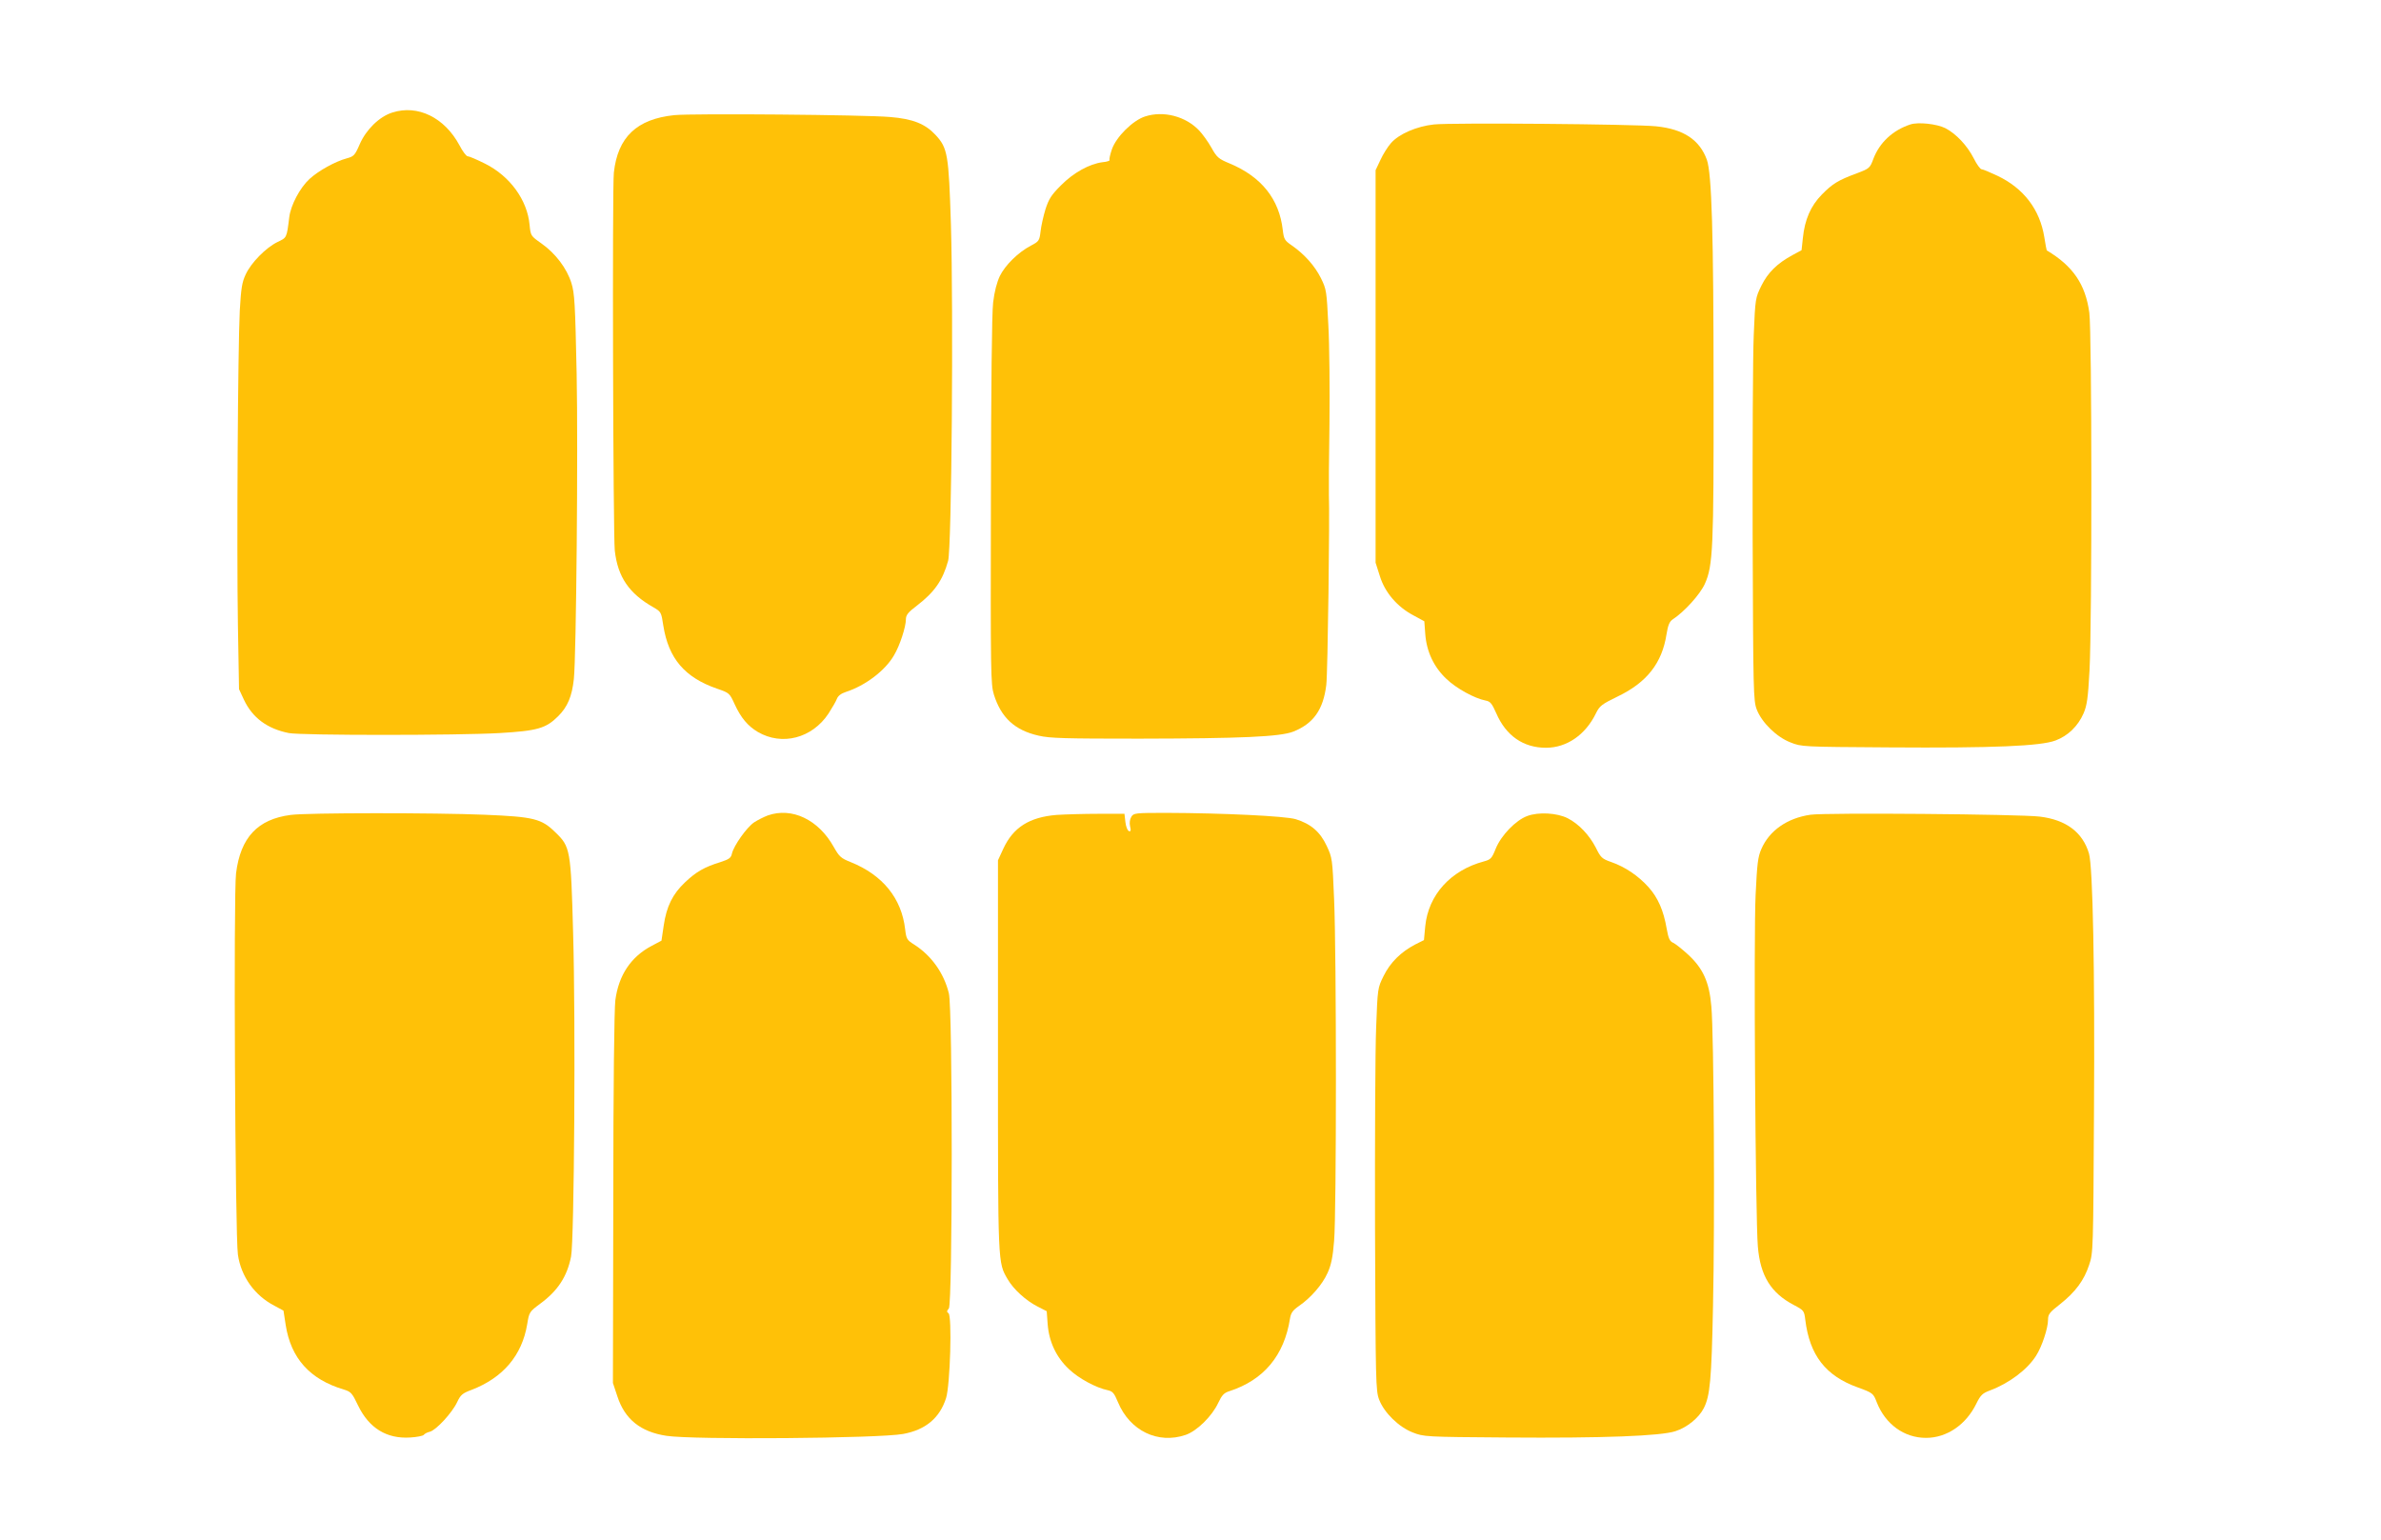
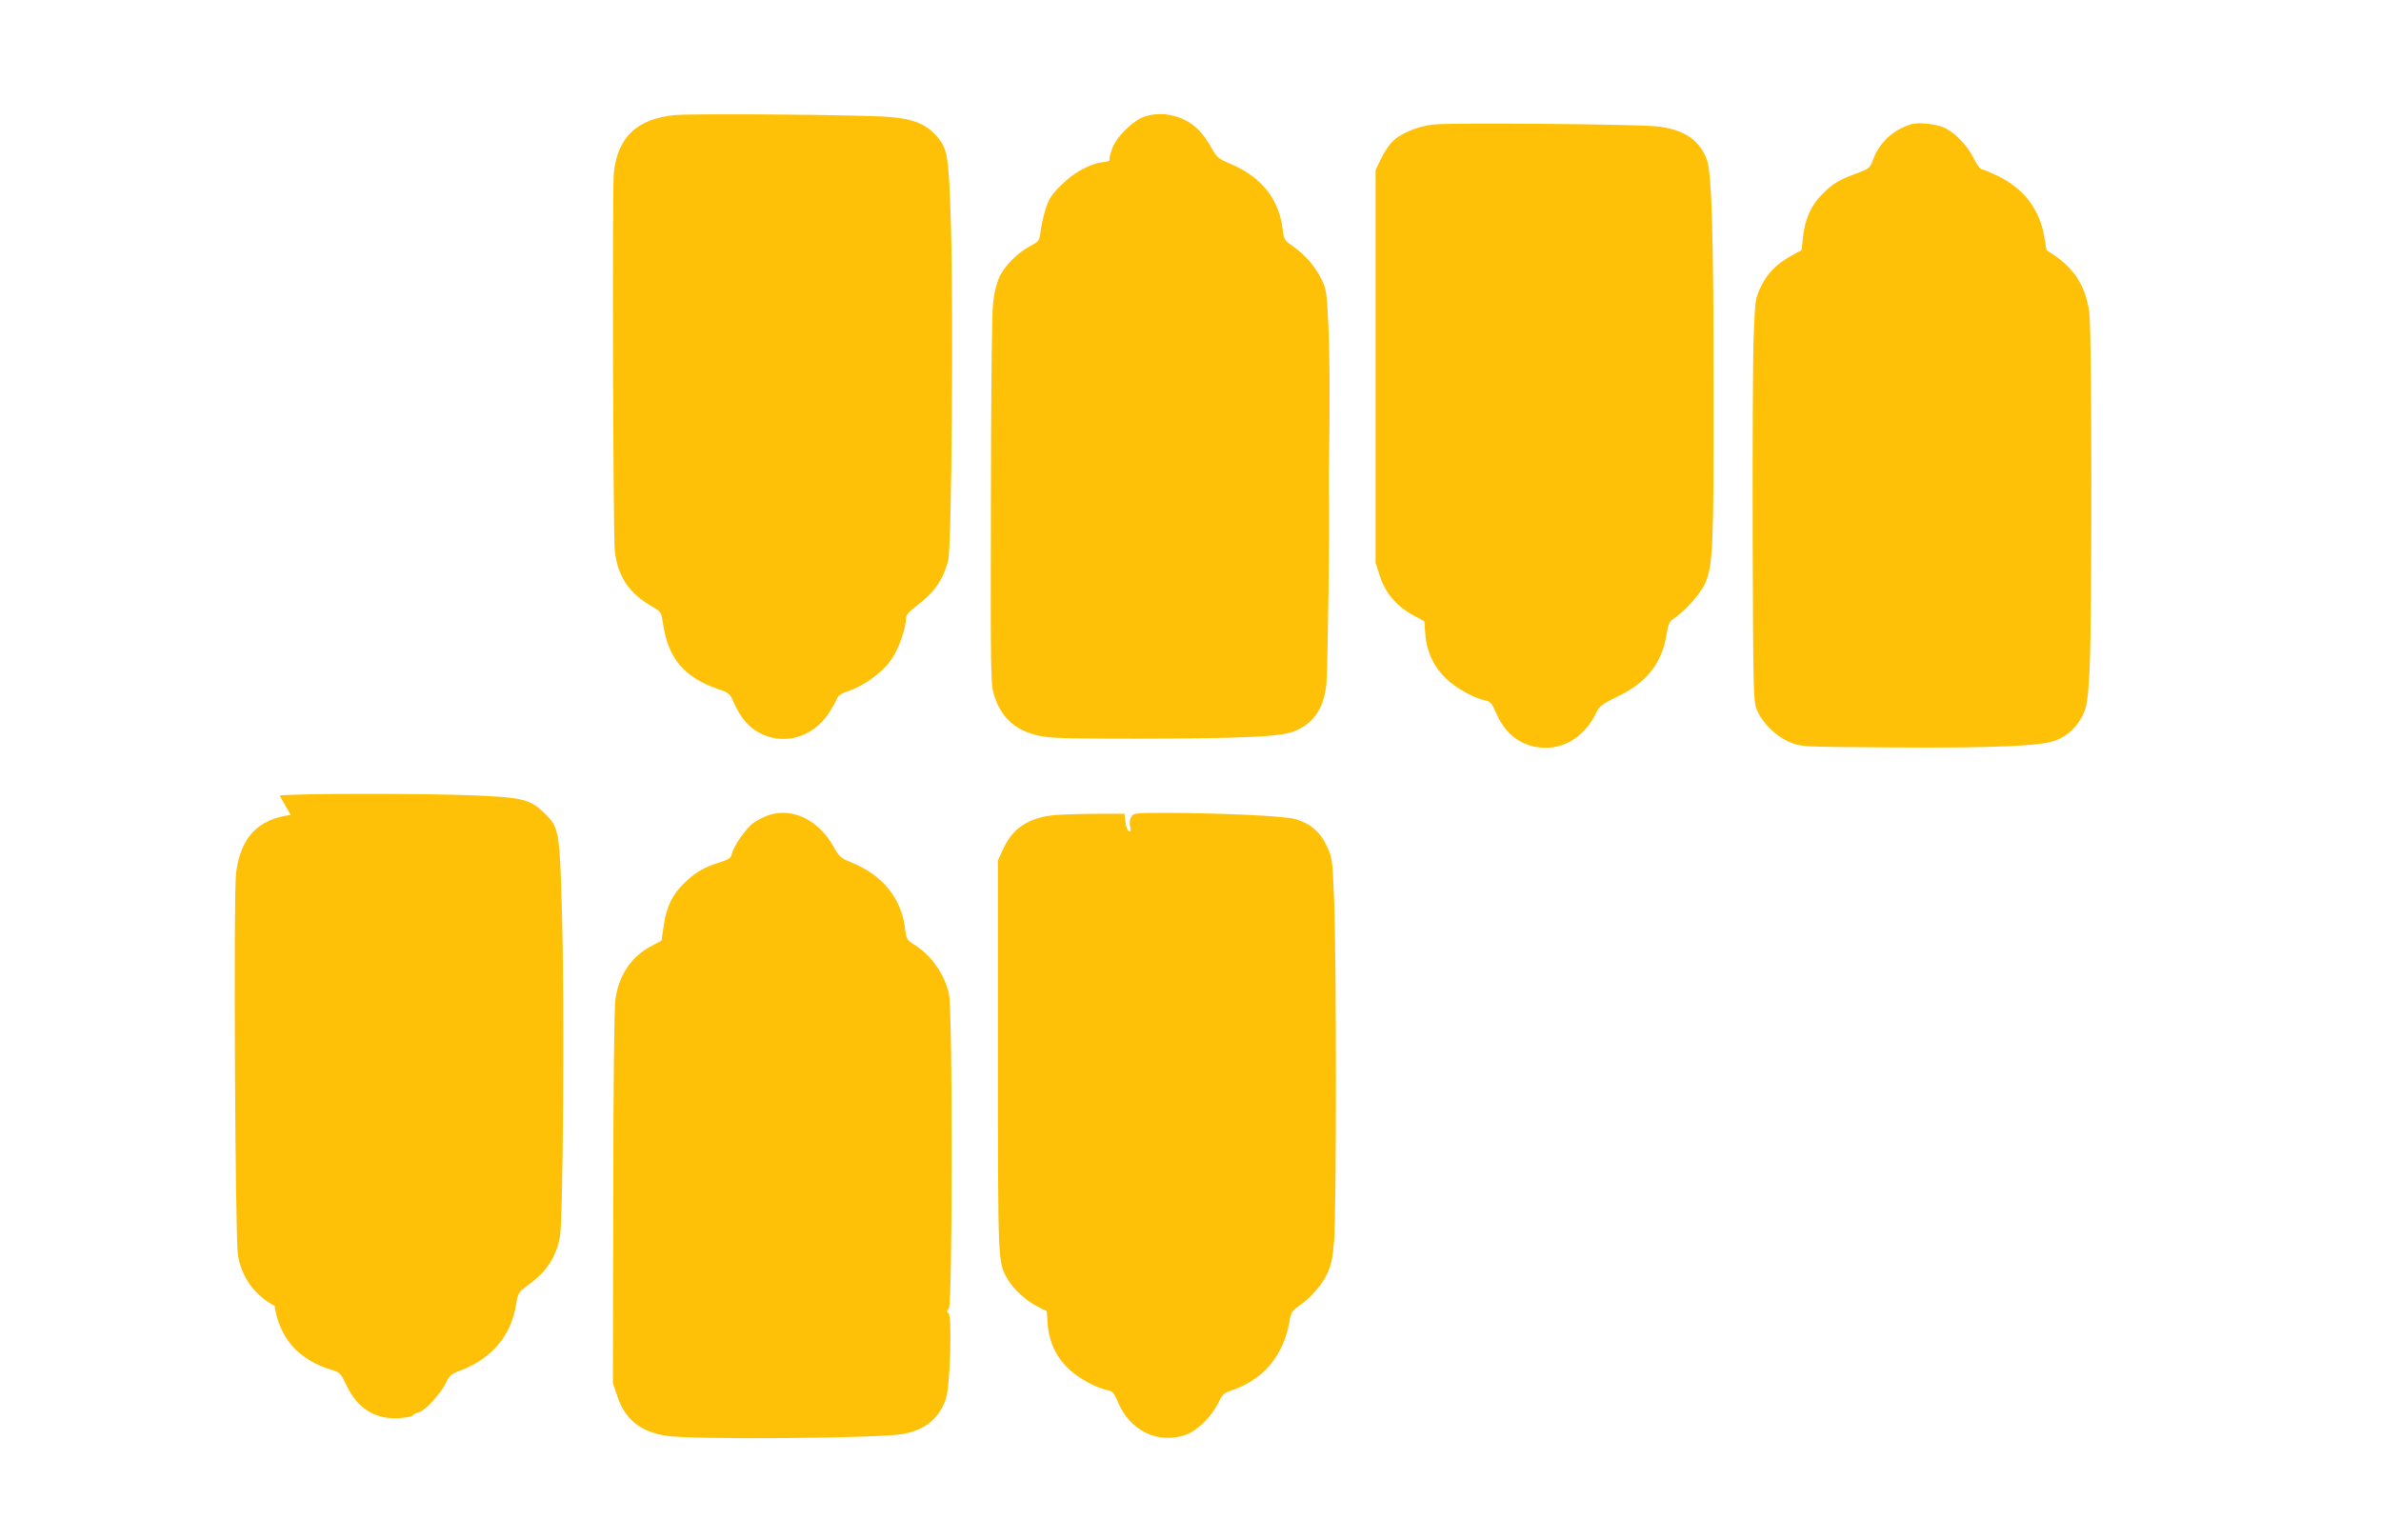
<svg xmlns="http://www.w3.org/2000/svg" version="1.0" width="1280pt" height="828pt" viewBox="0 0 1280 828" preserveAspectRatio="xMidYMid meet">
  <g transform="translate(0,828) scale(0.1,-0.1)" fill="#ffc107" stroke="none">
-     <path d="M2109 7675 c-70 -22 -141 -92 -175 -170 -26 -60 -32 -66 -69 -76 -63 -17 -153 -67 -201 -111 -51 -47 -101 -140 -109 -206 -14 -113 -13 -109 -63 -133 -62 -30 -142 -111 -171 -174 -20 -42 -25 -74 -32 -195 -10 -199 -17 -1268 -10 -1690 l6 -345 26 -56 c46 -98 126 -157 242 -180 67 -13 907 -13 1132 0 204 12 250 25 316 91 50 50 74 106 84 200 13 119 23 1237 15 1640 -8 381 -11 432 -28 488 -25 80 -86 160 -161 213 -58 41 -58 41 -64 100 -12 133 -105 262 -239 329 -44 22 -86 40 -94 40 -7 0 -27 26 -44 59 -80 149 -224 220 -361 176z" />
    <path d="M3625 7661 c-202 -21 -304 -118 -325 -309 -9 -78 -4 -1949 5 -2032 16 -142 77 -231 208 -305 41 -24 42 -26 53 -99 28 -176 115 -278 288 -338 67 -23 68 -24 95 -83 34 -74 71 -118 125 -150 130 -76 292 -34 380 99 19 30 40 65 45 79 6 16 23 29 48 37 105 34 212 115 259 197 31 51 64 153 64 193 0 23 11 38 59 74 95 73 139 136 168 241 19 67 29 1343 15 1810 -12 375 -17 409 -83 480 -55 59 -121 86 -244 96 -136 12 -1061 20 -1160 10z" />
    <path d="M6156 7654 c-66 -21 -156 -110 -179 -178 -9 -27 -15 -52 -12 -56 3 -4 -14 -10 -38 -12 -70 -9 -156 -56 -224 -125 -52 -52 -65 -73 -83 -129 -11 -36 -23 -90 -26 -118 -6 -50 -9 -54 -51 -76 -69 -36 -139 -105 -168 -164 -16 -34 -29 -83 -36 -142 -7 -56 -11 -448 -12 -1069 -2 -925 -1 -983 16 -1039 39 -124 112 -192 241 -221 60 -14 141 -16 541 -16 548 1 757 10 828 38 108 43 161 118 177 251 8 61 19 922 14 1022 -1 14 0 183 3 375 2 193 0 435 -6 538 -9 182 -10 191 -40 252 -33 66 -88 128 -157 176 -38 26 -42 33 -48 83 -19 166 -115 286 -285 357 -60 25 -69 32 -99 86 -18 32 -48 73 -65 91 -73 77 -192 108 -291 76z" />
    <path d="M7709 7611 c-93 -10 -188 -51 -231 -100 -17 -19 -43 -60 -57 -91 l-26 -55 0 -1055 0 -1055 23 -72 c27 -88 93 -165 180 -211 l59 -32 5 -68 c7 -95 46 -178 114 -242 53 -51 152 -105 210 -116 26 -5 34 -15 58 -69 52 -120 145 -185 267 -185 112 0 213 70 269 186 20 40 31 48 117 90 156 75 238 179 262 334 8 50 16 68 33 80 63 41 147 134 173 191 44 98 48 192 47 1044 0 845 -10 1161 -36 1236 -39 107 -125 165 -273 180 -117 12 -1097 20 -1194 10z" />
    <path d="M10270 7611 c-95 -31 -166 -98 -199 -185 -18 -49 -21 -52 -87 -77 -103 -38 -133 -57 -190 -115 -60 -61 -92 -135 -102 -234 l-7 -65 -48 -26 c-83 -45 -133 -94 -168 -165 -32 -65 -33 -69 -41 -263 -5 -108 -7 -594 -6 -1081 3 -842 4 -887 22 -934 27 -70 106 -148 181 -177 60 -24 63 -24 528 -27 564 -4 817 7 897 37 67 25 121 77 151 146 18 42 24 80 32 230 14 266 13 1820 -1 1924 -21 153 -88 251 -229 335 -1 1 -7 33 -13 71 -24 149 -111 263 -252 330 -40 19 -78 35 -85 35 -7 0 -26 26 -42 58 -35 69 -95 133 -153 163 -46 23 -146 34 -188 20z" />
-     <path d="M1563 3899 c-178 -23 -270 -121 -294 -314 -14 -107 -5 -1953 10 -2050 17 -118 90 -220 197 -275 l48 -26 12 -78 c28 -178 130 -292 312 -346 39 -12 45 -19 77 -86 59 -122 154 -180 280 -172 37 2 69 9 73 14 4 6 19 14 33 17 34 9 120 102 147 160 18 38 28 47 77 65 169 65 271 185 299 352 11 67 12 68 71 112 94 69 144 146 165 253 17 86 25 1267 11 1740 -12 448 -15 463 -95 540 -75 74 -116 84 -382 95 -264 11 -954 11 -1041 -1z" />
+     <path d="M1563 3899 c-178 -23 -270 -121 -294 -314 -14 -107 -5 -1953 10 -2050 17 -118 90 -220 197 -275 c28 -178 130 -292 312 -346 39 -12 45 -19 77 -86 59 -122 154 -180 280 -172 37 2 69 9 73 14 4 6 19 14 33 17 34 9 120 102 147 160 18 38 28 47 77 65 169 65 271 185 299 352 11 67 12 68 71 112 94 69 144 146 165 253 17 86 25 1267 11 1740 -12 448 -15 463 -95 540 -75 74 -116 84 -382 95 -264 11 -954 11 -1041 -1z" />
    <path d="M4127 3896 c-21 -8 -53 -24 -73 -37 -40 -27 -109 -125 -119 -167 -5 -24 -14 -31 -63 -47 -85 -26 -130 -52 -189 -108 -67 -63 -100 -130 -115 -233 l-12 -81 -51 -27 c-113 -59 -179 -158 -197 -293 -6 -47 -11 -470 -11 -1068 l-2 -990 24 -72 c40 -123 125 -191 264 -212 141 -22 1143 -14 1272 10 121 22 197 86 231 193 22 69 33 444 13 456 -10 7 -10 12 2 26 20 25 21 1610 0 1694 -27 110 -95 204 -188 263 -37 23 -41 30 -47 81 -19 167 -121 292 -292 361 -53 21 -62 29 -92 82 -82 147 -225 215 -355 169z" />
    <path d="M5680 3899 c-146 -12 -233 -67 -286 -181 l-29 -63 0 -1050 c0 -1130 -1 -1111 52 -1202 31 -54 98 -115 161 -147 l49 -25 5 -68 c7 -96 46 -179 114 -243 52 -50 146 -101 210 -114 26 -6 34 -16 54 -64 64 -154 215 -227 364 -176 61 21 142 101 175 172 20 42 31 54 60 63 185 60 295 192 326 391 5 30 15 44 48 67 63 43 126 115 154 178 19 42 28 83 35 172 13 146 13 1541 0 1837 -9 218 -10 223 -40 287 -35 75 -85 118 -166 143 -56 17 -393 33 -696 34 -167 0 -176 -1 -188 -21 -8 -13 -11 -32 -7 -51 6 -23 4 -29 -6 -26 -8 3 -16 24 -19 49 l-5 44 -140 0 c-77 0 -178 -3 -225 -6z" />
-     <path d="M8210 3893 c-62 -23 -140 -104 -169 -175 -21 -53 -27 -59 -64 -69 -179 -48 -298 -180 -315 -348 l-7 -75 -48 -24 c-76 -40 -133 -96 -169 -169 -32 -65 -32 -66 -40 -277 -5 -116 -7 -602 -6 -1081 3 -828 4 -872 22 -919 27 -71 106 -148 181 -177 59 -23 65 -24 505 -27 519 -4 829 8 907 34 63 20 126 72 152 123 34 66 42 151 50 551 10 453 5 1459 -9 1610 -11 131 -45 205 -127 280 -32 29 -67 57 -79 62 -18 8 -25 24 -34 75 -17 99 -47 167 -98 224 -55 61 -126 109 -201 135 -49 17 -56 24 -82 77 -35 68 -92 128 -151 158 -57 29 -157 35 -218 12z" />
-     <path d="M9733 3900 c-125 -18 -221 -85 -264 -184 -19 -43 -23 -80 -31 -246 -11 -223 -1 -1740 12 -1891 13 -158 70 -250 194 -315 53 -28 55 -30 61 -79 23 -190 109 -302 283 -364 80 -29 83 -32 101 -79 46 -118 147 -192 265 -192 112 0 216 71 271 185 23 46 33 55 73 70 102 38 201 112 248 187 31 48 64 148 64 192 0 30 7 40 65 85 82 65 129 128 156 211 22 64 22 79 26 820 5 763 -6 1324 -27 1392 -34 114 -123 181 -265 198 -104 13 -1151 22 -1232 10z" />
  </g>
</svg>